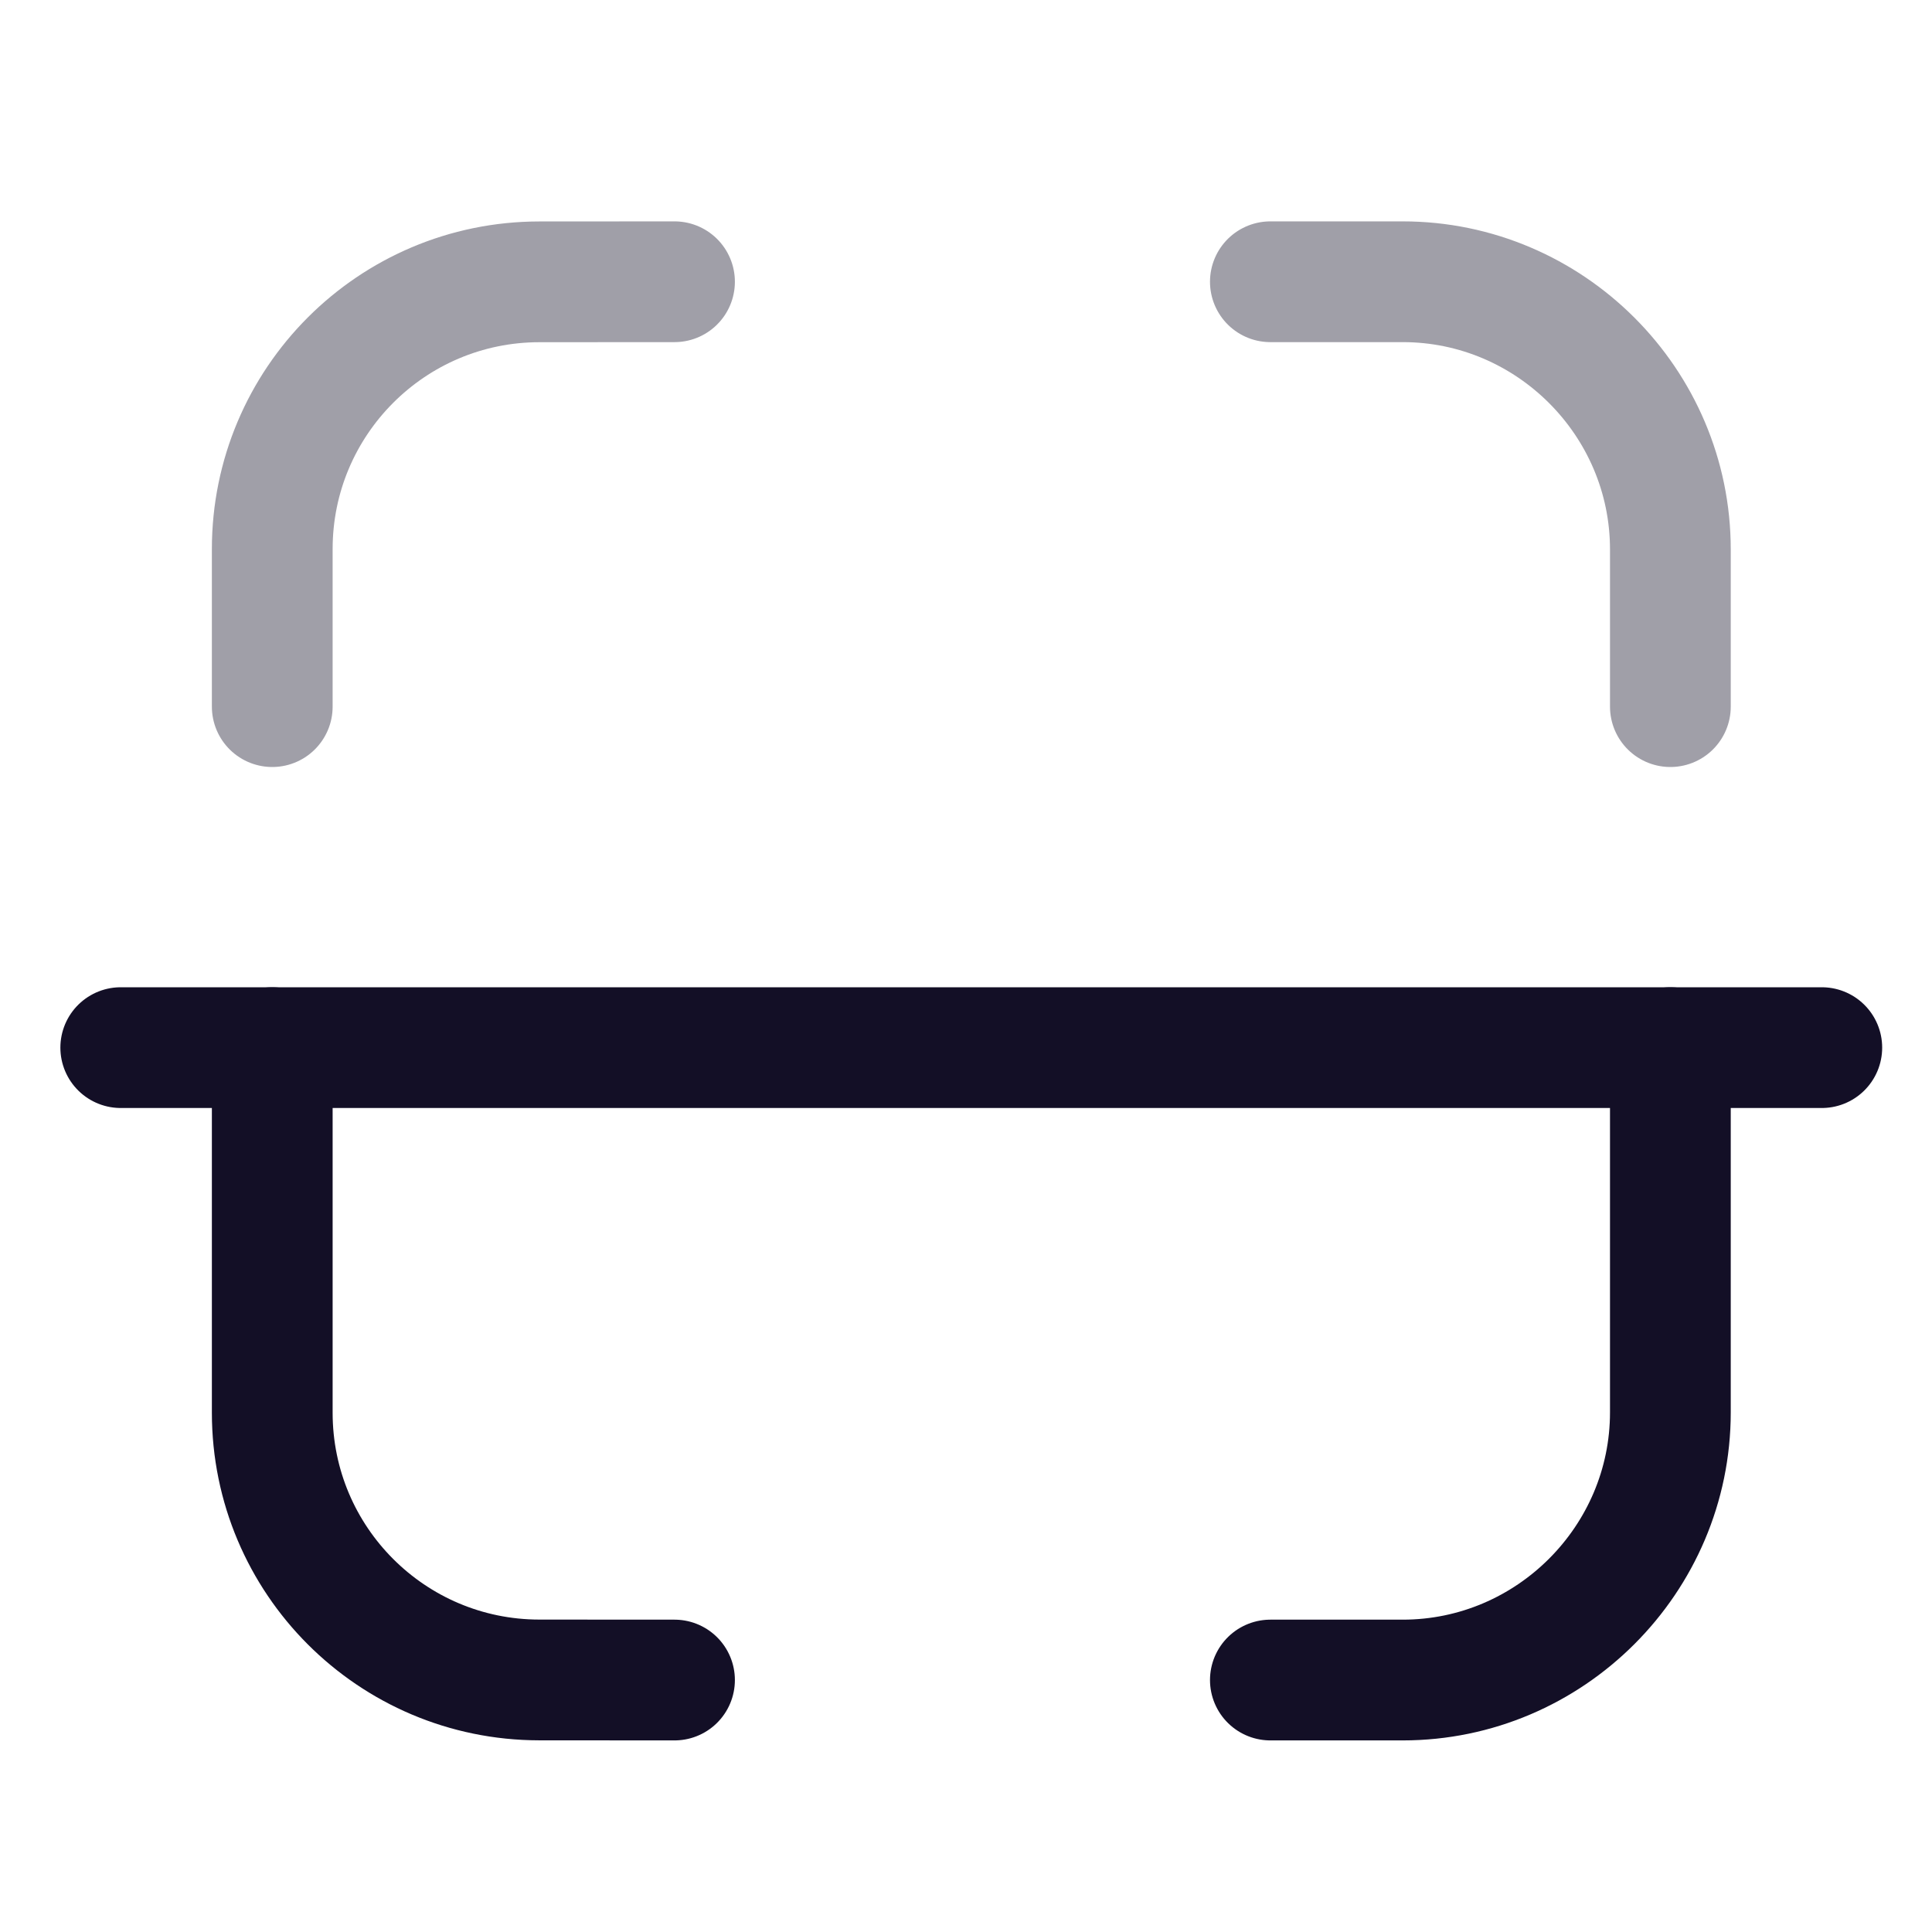
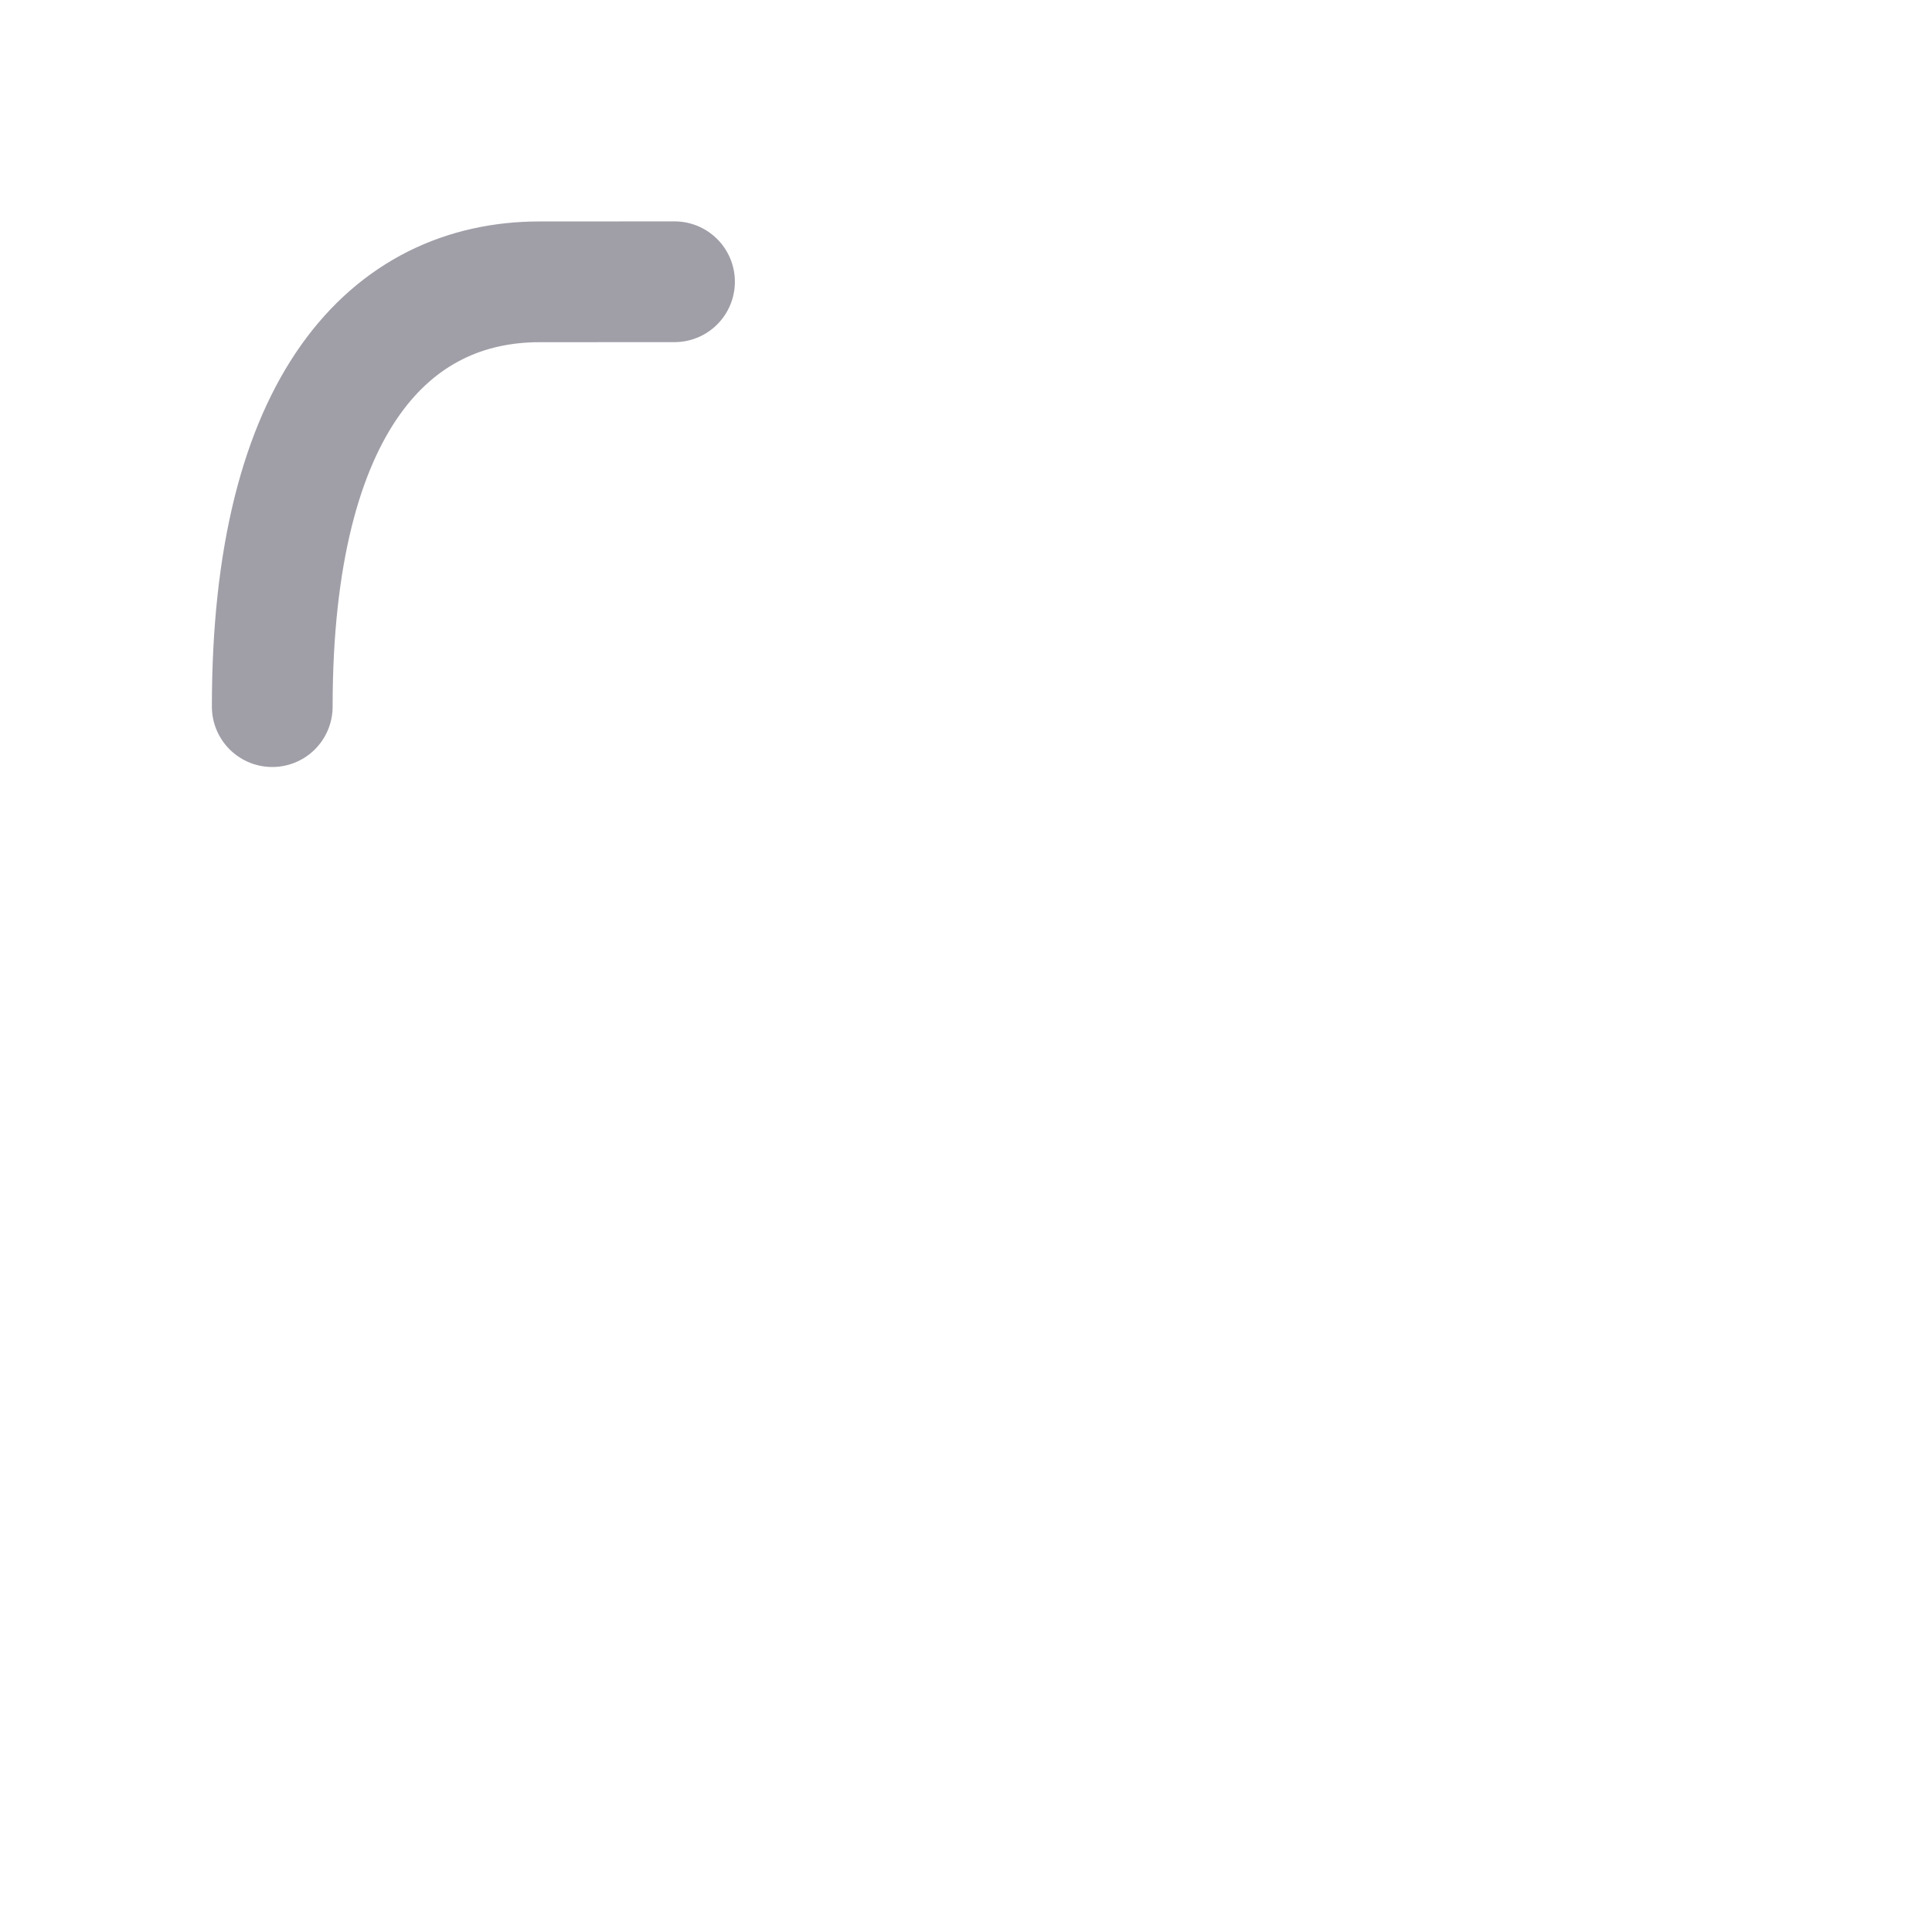
<svg xmlns="http://www.w3.org/2000/svg" width="800px" height="800px" viewBox="0 0 24 24" fill="none">
-   <path d="M22.631 13.014H1.5" stroke="#130F26" stroke-width="1.5" stroke-linecap="round" stroke-linejoin="round" />
-   <path opacity="0.4" d="M20.75 8.778V6.825C20.75 4.996 19.254 3.5 17.425 3.5H15.781" stroke="#130F26" stroke-width="1.5" stroke-linecap="round" stroke-linejoin="round" />
-   <path opacity="0.4" d="M3.382 8.778V6.821C3.382 4.989 4.866 3.503 6.698 3.501L8.379 3.5" stroke="#130F26" stroke-width="1.5" stroke-linecap="round" stroke-linejoin="round" />
-   <path d="M20.75 13.014V17.545C20.75 19.373 19.254 20.87 17.425 20.87H15.781" stroke="#130F26" stroke-width="1.5" stroke-linecap="round" stroke-linejoin="round" />
-   <path d="M3.382 13.014V17.549C3.382 19.382 4.866 20.867 6.698 20.869L8.379 20.87" stroke="#130F26" stroke-width="1.5" stroke-linecap="round" stroke-linejoin="round" />
+   <path opacity="0.4" d="M3.382 8.778C3.382 4.989 4.866 3.503 6.698 3.501L8.379 3.5" stroke="#130F26" stroke-width="1.5" stroke-linecap="round" stroke-linejoin="round" />
</svg>